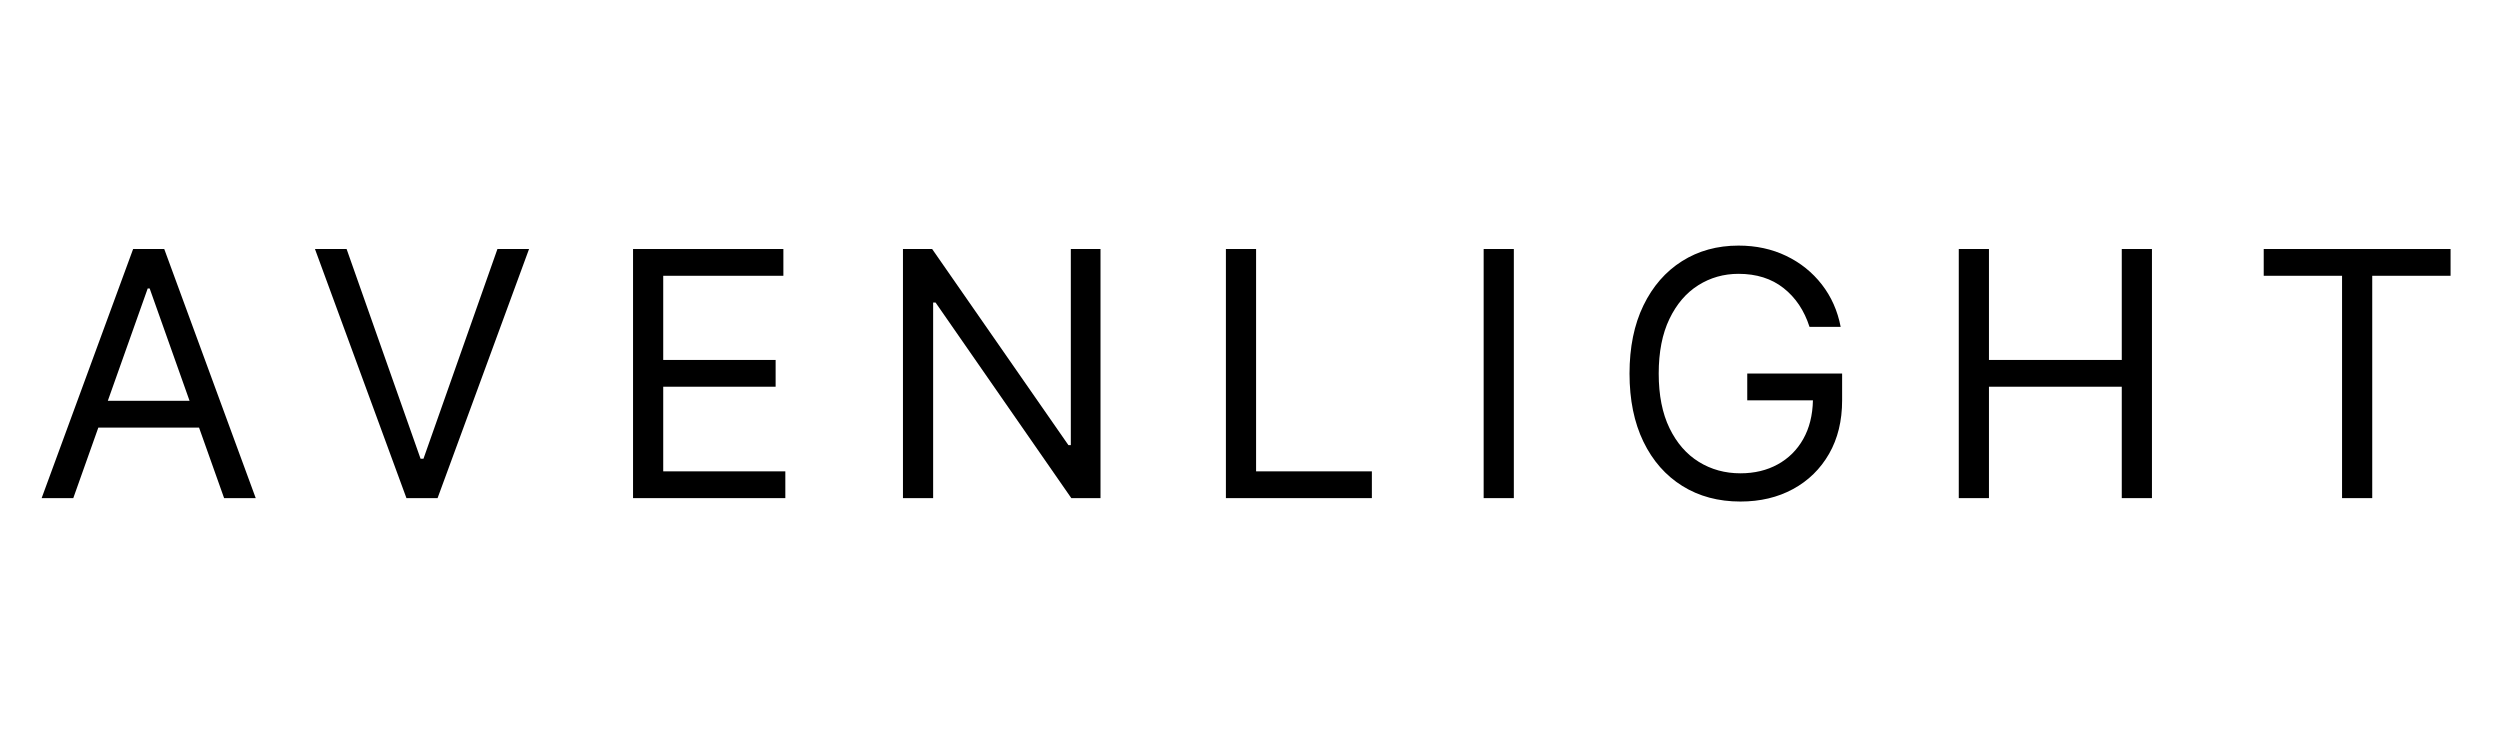
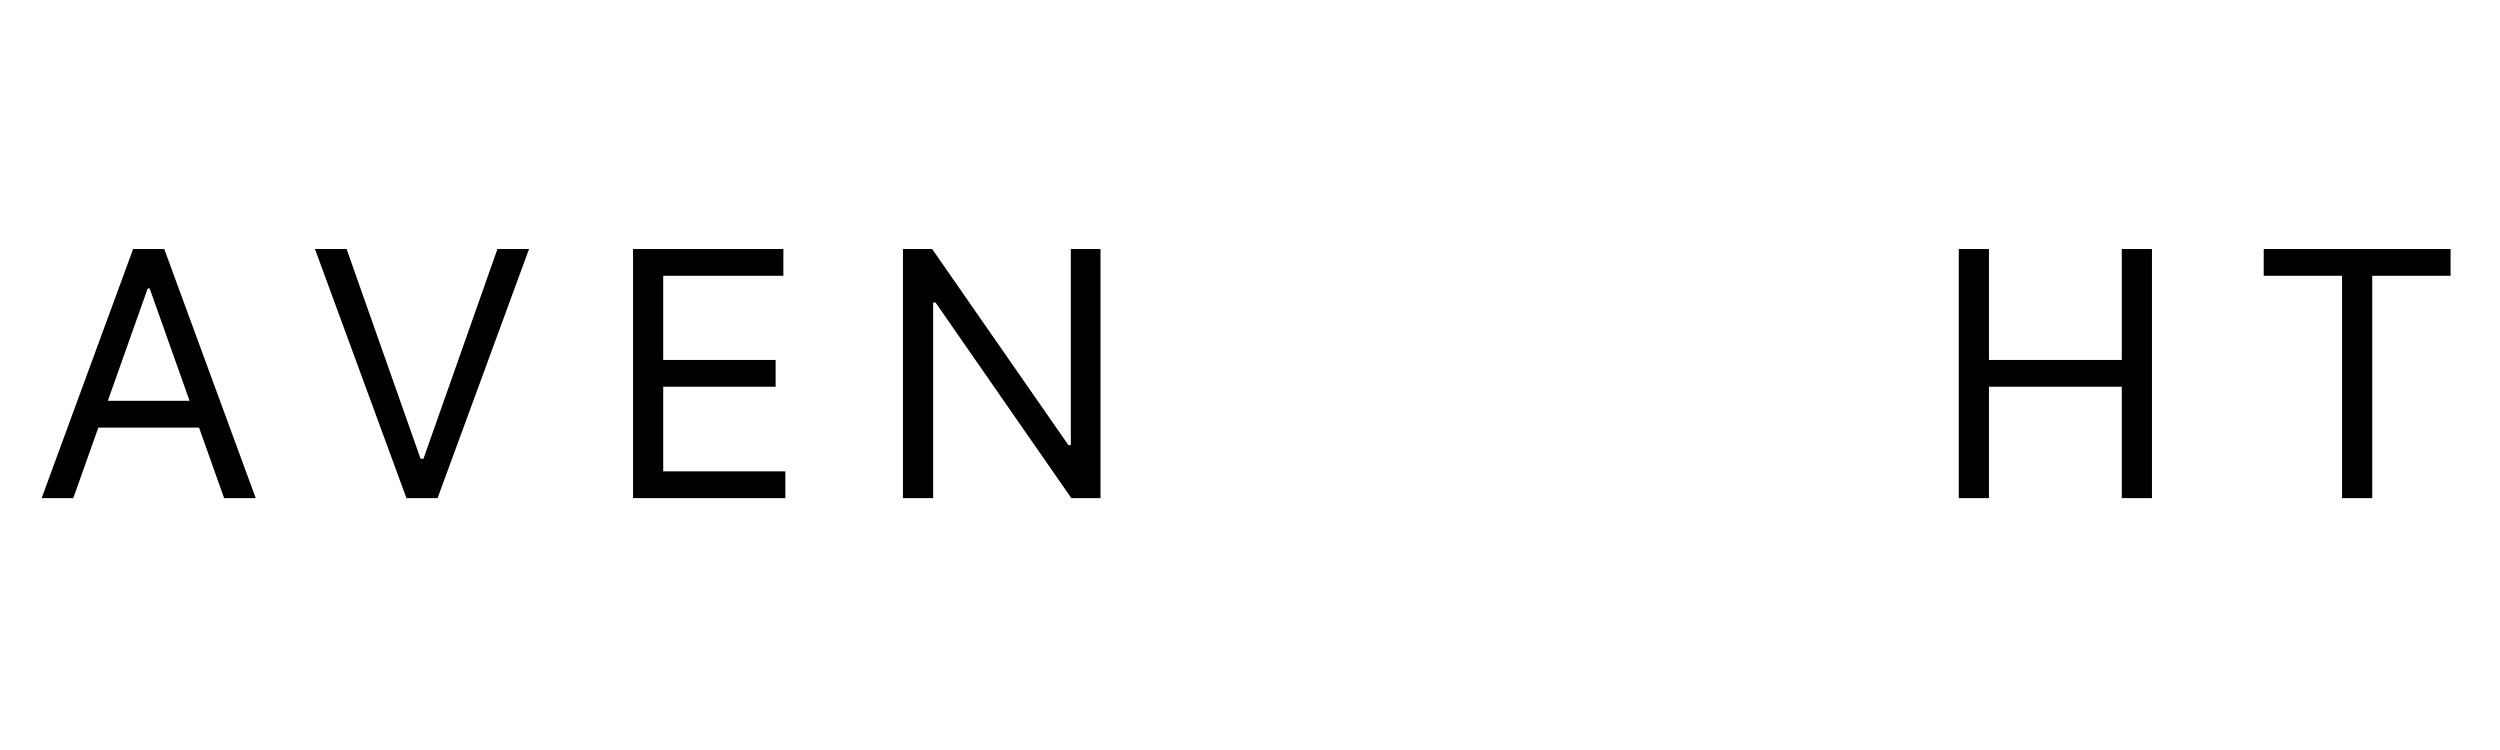
<svg xmlns="http://www.w3.org/2000/svg" width="2000" zoomAndPan="magnify" viewBox="0 0 1500 450" height="600" preserveAspectRatio="xMidYMid meet" version="1.0">
  <defs>
    <g />
  </defs>
  <rect x="-150" width="1800" fill="#ffffff" y="-45" height="540" fill-opacity="1" />
  <rect x="-150" width="1800" fill="#ffffff" y="-45" height="540" fill-opacity="1" />
  <g fill="#000000" fill-opacity="1">
    <g transform="translate(19.735, 298.875)">
      <g>
        <path d="M 24.234 0 L 5.25 0 L 60.141 -149.469 L 78.812 -149.469 L 133.703 0 L 114.734 0 L 99.688 -42.328 L 39.266 -42.328 Z M 44.953 -58.391 L 94 -58.391 L 70.062 -125.812 L 68.891 -125.812 Z M 44.953 -58.391" />
      </g>
    </g>
  </g>
  <g fill="#000000" fill-opacity="1">
    <g transform="translate(183.727, 298.875)">
      <g>
        <path d="M 24.234 -149.469 L 68.609 -23.641 L 70.359 -23.641 L 114.734 -149.469 L 133.703 -149.469 L 78.812 0 L 60.141 0 L 5.25 -149.469 Z M 24.234 -149.469" />
      </g>
    </g>
  </g>
  <g fill="#000000" fill-opacity="1">
    <g transform="translate(361.731, 298.875)">
      <g>
        <path d="M 18.094 0 L 18.094 -149.469 L 108.297 -149.469 L 108.297 -133.406 L 36.203 -133.406 L 36.203 -82.906 L 103.641 -82.906 L 103.641 -66.844 L 36.203 -66.844 L 36.203 -16.062 L 109.469 -16.062 L 109.469 0 Z M 18.094 0" />
      </g>
    </g>
  </g>
  <g fill="#000000" fill-opacity="1">
    <g transform="translate(523.68, 298.875)">
      <g>
        <path d="M 136.625 -149.469 L 136.625 0 L 119.109 0 L 37.656 -117.359 L 36.203 -117.359 L 36.203 0 L 18.094 0 L 18.094 -149.469 L 35.609 -149.469 L 117.359 -31.812 L 118.812 -31.812 L 118.812 -149.469 Z M 136.625 -149.469" />
      </g>
    </g>
  </g>
  <g fill="#000000" fill-opacity="1">
    <g transform="translate(717.448, 298.875)">
      <g>
-         <path d="M 18.094 0 L 18.094 -149.469 L 36.203 -149.469 L 36.203 -16.062 L 105.672 -16.062 L 105.672 0 Z M 18.094 0" />
-       </g>
+         </g>
    </g>
  </g>
  <g fill="#000000" fill-opacity="1">
    <g transform="translate(872.098, 298.875)">
      <g>
-         <path d="M 36.203 -149.469 L 36.203 0 L 18.094 0 L 18.094 -149.469 Z M 36.203 -149.469" />
-       </g>
+         </g>
    </g>
  </g>
  <g fill="#000000" fill-opacity="1">
    <g transform="translate(965.445, 298.875)">
      <g>
-         <path d="M 120.266 -102.75 C 117.109 -112.582 111.914 -120.344 104.688 -126.031 C 97.469 -131.727 88.457 -134.578 77.656 -134.578 C 68.801 -134.578 60.75 -132.289 53.5 -127.719 C 46.25 -123.145 40.484 -116.406 36.203 -107.5 C 31.922 -98.594 29.781 -87.672 29.781 -74.734 C 29.781 -61.785 31.941 -50.859 36.266 -41.953 C 40.598 -33.055 46.461 -26.32 53.859 -21.75 C 61.254 -17.176 69.57 -14.891 78.812 -14.891 C 87.238 -14.891 94.695 -16.676 101.188 -20.25 C 107.688 -23.82 112.785 -28.879 116.484 -35.422 C 120.18 -41.973 122.125 -49.723 122.312 -58.672 L 82.906 -58.672 L 82.906 -74.734 L 139.828 -74.734 L 139.828 -58.672 C 139.828 -46.367 137.211 -35.664 131.984 -26.562 C 126.754 -17.469 119.551 -10.426 110.375 -5.438 C 101.207 -0.445 90.688 2.047 78.812 2.047 C 65.582 2.047 53.969 -1.066 43.969 -7.297 C 33.969 -13.523 26.18 -22.379 20.609 -33.859 C 15.047 -45.348 12.266 -58.973 12.266 -74.734 C 12.266 -90.492 15.047 -104.113 20.609 -115.594 C 26.18 -127.082 33.895 -135.941 43.75 -142.172 C 53.602 -148.398 64.906 -151.516 77.656 -151.516 C 88.164 -151.516 97.703 -149.457 106.266 -145.344 C 114.828 -141.227 121.953 -135.508 127.641 -128.188 C 133.336 -120.863 137.109 -112.383 138.953 -102.75 Z M 120.266 -102.75" />
-       </g>
+         </g>
    </g>
  </g>
  <g fill="#000000" fill-opacity="1">
    <g transform="translate(1157.169, 298.875)">
      <g>
        <path d="M 18.094 0 L 18.094 -149.469 L 36.203 -149.469 L 36.203 -82.906 L 115.891 -82.906 L 115.891 -149.469 L 134 -149.469 L 134 0 L 115.891 0 L 115.891 -66.844 L 36.203 -66.844 L 36.203 0 Z M 18.094 0" />
      </g>
    </g>
  </g>
  <g fill="#000000" fill-opacity="1">
    <g transform="translate(1348.31, 298.875)">
      <g>
        <path d="M 9.922 -133.406 L 9.922 -149.469 L 122.031 -149.469 L 122.031 -133.406 L 75.031 -133.406 L 75.031 0 L 56.922 0 L 56.922 -133.406 Z M 9.922 -133.406" />
      </g>
    </g>
  </g>
</svg>